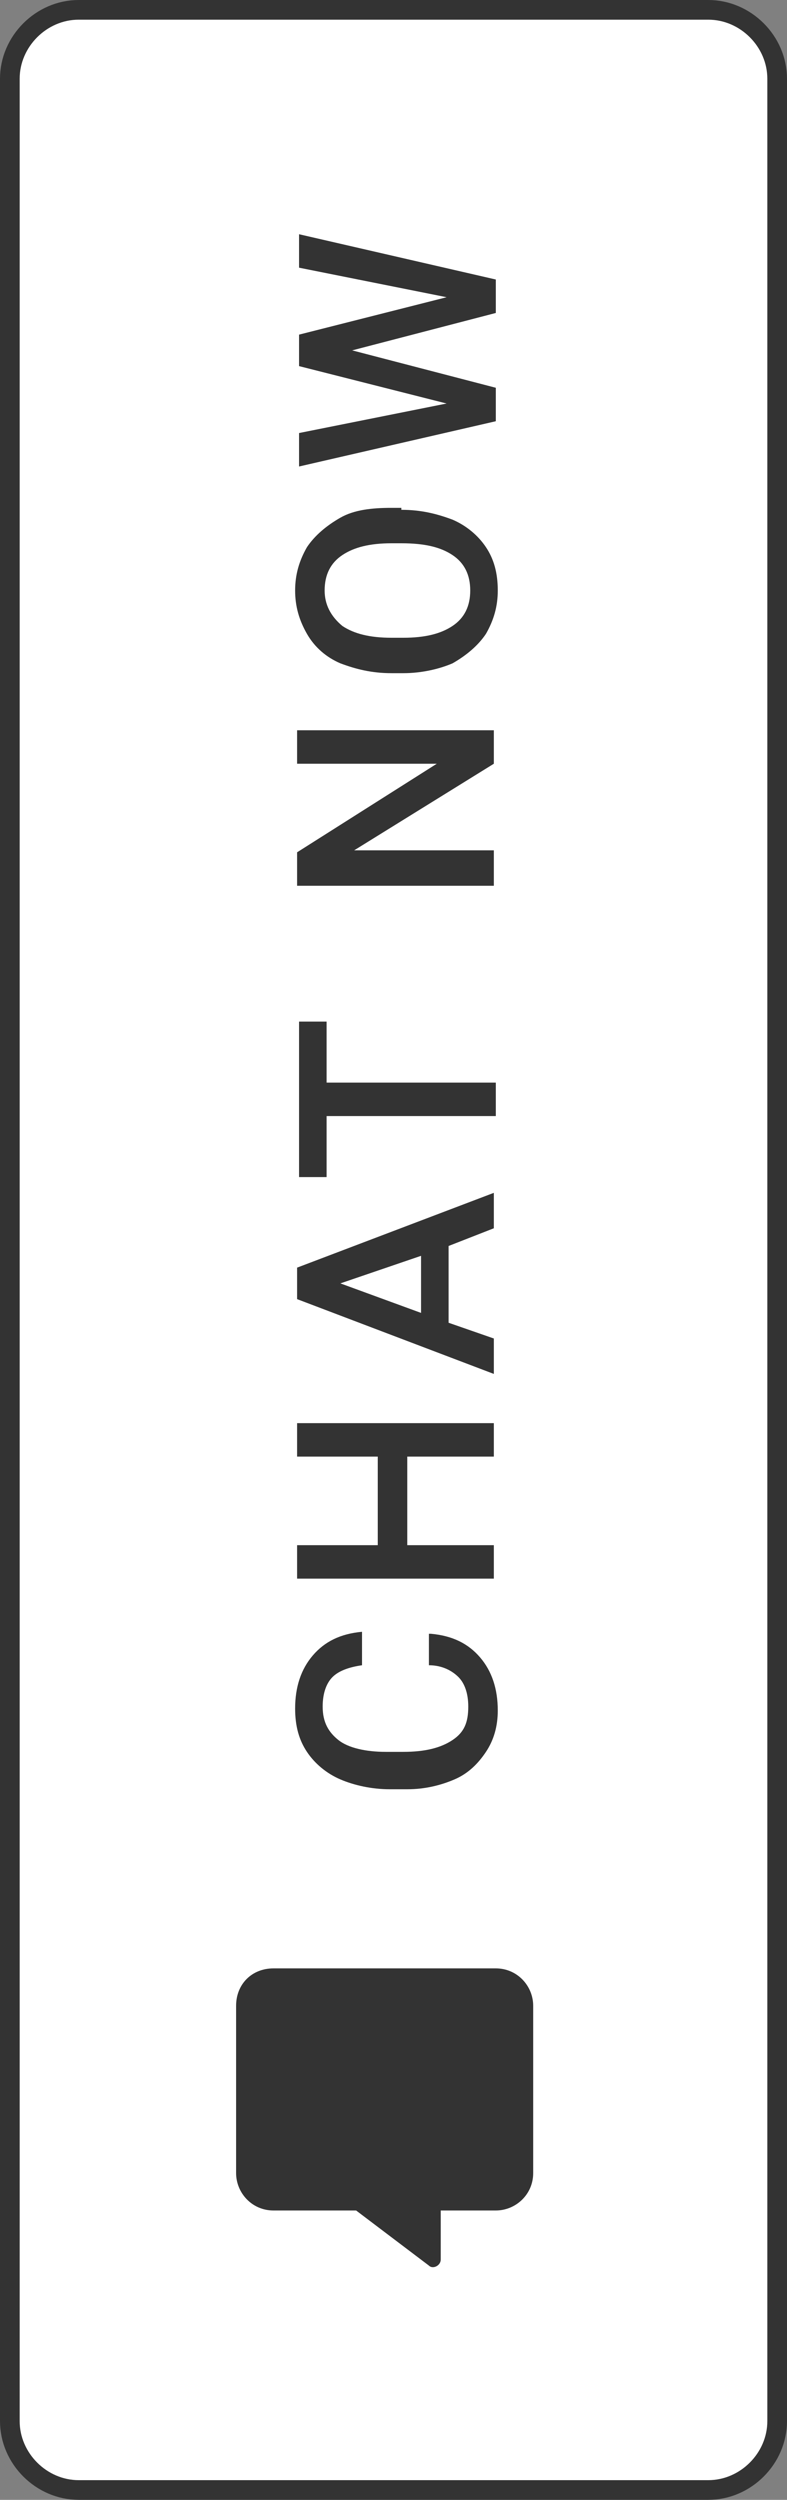
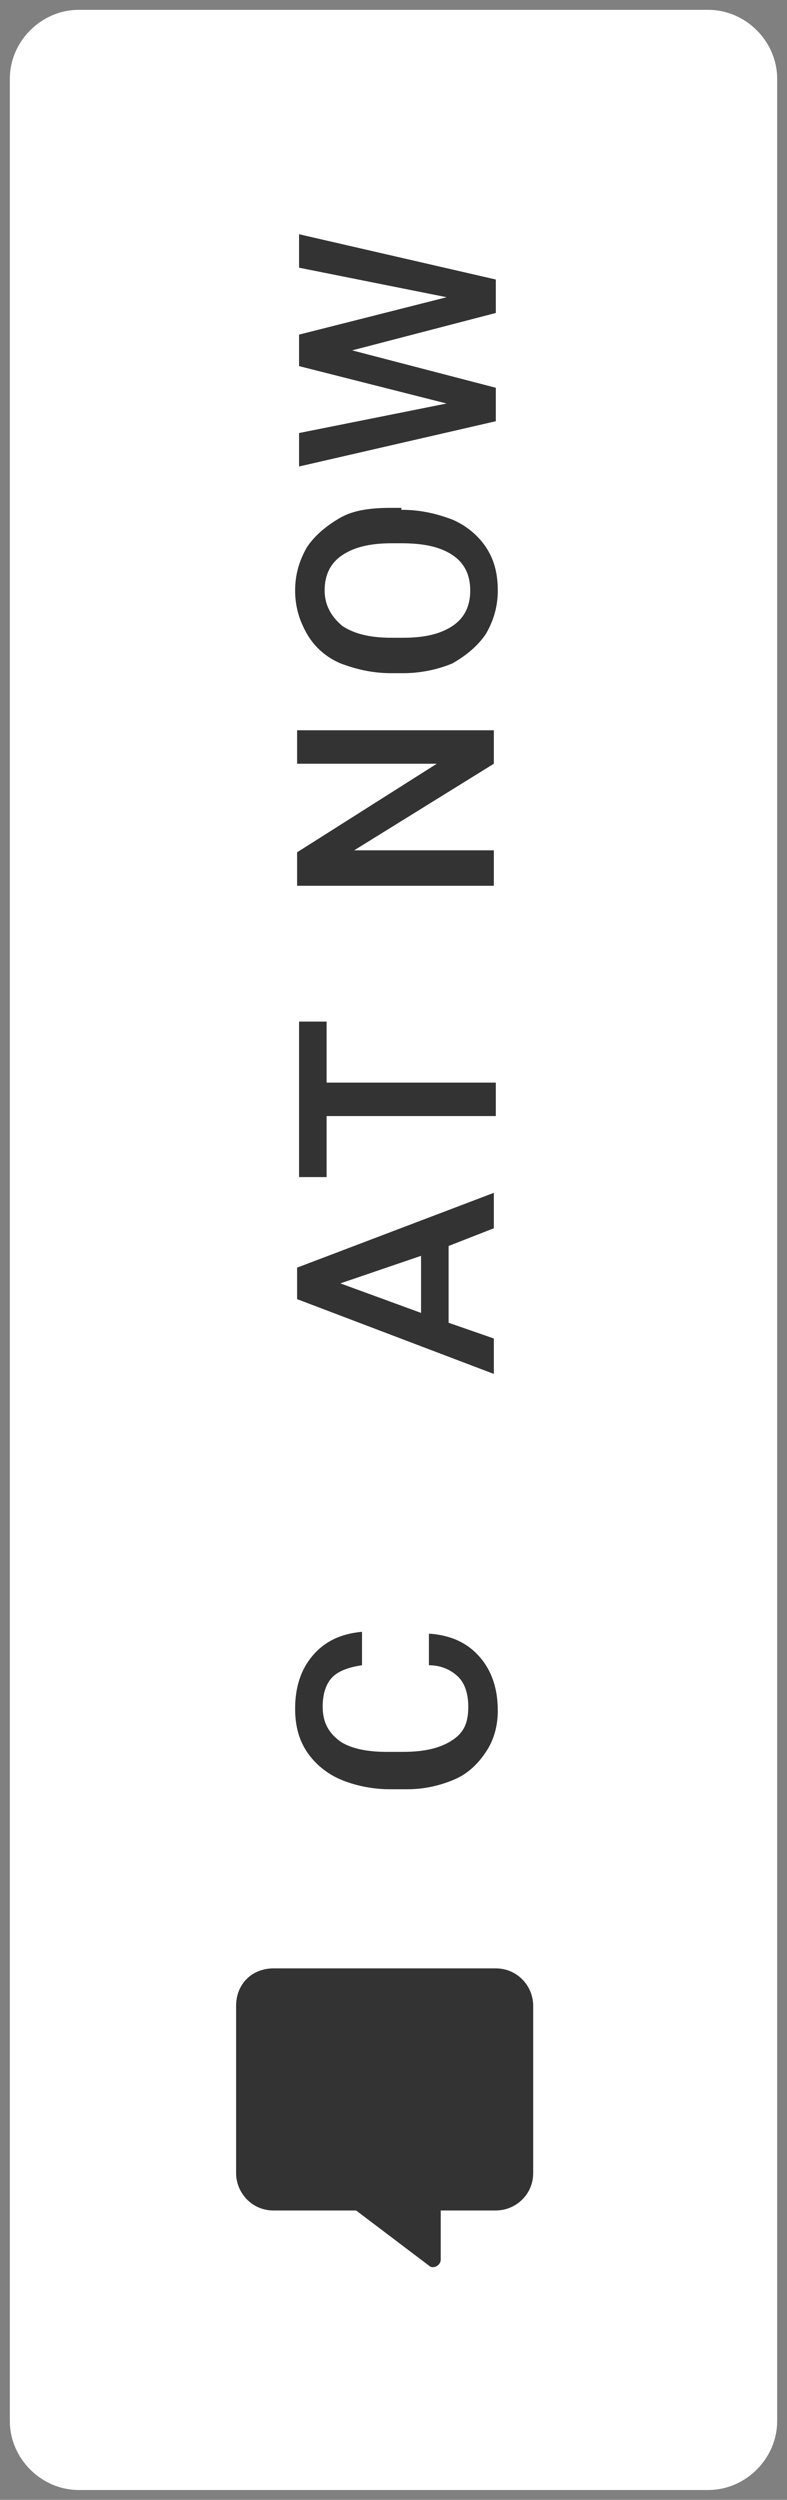
<svg xmlns="http://www.w3.org/2000/svg" id="Layer_1" style="enable-background:new 0 0 40 127;" version="1.1" viewBox="0 0 40 127" x="0px" y="0px">
  <rect x="0" y="0" width="40" height="127" fill="#808080" stroke="none" />
  <style type="text/css">
	.st0{fill:#FFFFFF;}
	.st1{fill:#333333;}
	.st2{fill:none;stroke:#333333;}
</style>
  <path class="st0" d="M0.5,123V4c0-1.9,1.6-3.5,3.5-3.5h32c1.9,0,3.5,1.6,3.5,3.5v119c0,1.9-1.6,3.5-3.5,3.5H4&#10; C2.1,126.5,0.5,124.9,0.5,123z" />
  <path class="st1" d="M12,101.9v8.5c0,1,0.8,1.9,1.9,1.9h4.2l3.7,2.8c0.2,0.2,0.6,0,0.6-0.3v-2.5h2.8c1,0,1.9-0.8,1.9-1.9v-8.5&#10; c0-1-0.8-1.9-1.9-1.9H13.9C12.8,100,12,100.8,12,101.9z" />
-   <path class="st2" d="M0.5,123V4c0-1.9,1.6-3.5,3.5-3.5h32c1.9,0,3.5,1.6,3.5,3.5v119c0,1.9-1.6,3.5-3.5,3.5H4&#10; C2.1,126.5,0.5,124.9,0.5,123z" />
  <g>
    <path class="st1" d="M21.9,83c1.1,0.1,1.9,0.5,2.5,1.2s0.9,1.6,0.9,2.7c0,0.8-0.2,1.5-0.6,2.1c-0.4,0.6-0.9,1.1-1.6,1.4&#10;  c-0.7,0.3-1.5,0.5-2.4,0.5h-0.9c-0.9,0-1.8-0.2-2.5-0.5S16,89.6,15.6,89c-0.4-0.6-0.6-1.3-0.6-2.2c0-1.1,0.3-2,0.9-2.7&#10;  s1.4-1.1,2.5-1.2v1.7c-0.7,0.1-1.2,0.3-1.5,0.6c-0.3,0.3-0.5,0.8-0.5,1.5c0,0.8,0.3,1.3,0.8,1.7c0.5,0.4,1.4,0.6,2.4,0.6h0.9&#10;  c1.1,0,1.9-0.2,2.5-0.6c0.6-0.4,0.8-0.9,0.8-1.7c0-0.7-0.2-1.2-0.5-1.5c-0.3-0.3-0.8-0.6-1.5-0.6V83z" />
-     <path class="st1" d="M25.1,72.3V74h-4.4v4.5h4.4v1.7h-10v-1.7h4.1V74h-4.1v-1.7H25.1z" />
    <path class="st1" d="M22.8,63.3v3.9l2.3,0.8v1.8l-10-3.8v-1.6l10-3.8v1.8L22.8,63.3z M21.4,66.7v-2.9l-4.1,1.4L21.4,66.7z" />
    <path class="st1" d="M16.6,51.9V55h8.6v1.7h-8.6v3.1h-1.4v-7.9H16.6z" />
    <path class="st1" d="M25.1,37.1v1.7l-7.1,4.4h7.1V45h-10v-1.7l7.1-4.5h-7.1v-1.7H25.1z" />
    <path class="st1" d="M20.4,25.9c1,0,1.8,0.2,2.6,0.5c0.7,0.3,1.3,0.8,1.7,1.4c0.4,0.6,0.6,1.3,0.6,2.2c0,0.8-0.2,1.5-0.6,2.2&#10;  c-0.4,0.6-1,1.1-1.7,1.5c-0.7,0.3-1.6,0.5-2.5,0.5h-0.6c-1,0-1.8-0.2-2.6-0.5c-0.7-0.3-1.3-0.8-1.7-1.5C15.2,31.5,15,30.8,15,30&#10;  s0.2-1.5,0.6-2.2c0.4-0.6,1-1.1,1.7-1.5s1.6-0.5,2.6-0.5H20.4z M19.9,27.6c-1.1,0-1.9,0.2-2.5,0.6c-0.6,0.4-0.9,1-0.9,1.8&#10;  c0,0.7,0.3,1.3,0.9,1.8c0.6,0.4,1.4,0.6,2.5,0.6h0.6c1.1,0,1.9-0.2,2.5-0.6c0.6-0.4,0.9-1,0.9-1.8c0-0.8-0.3-1.4-0.9-1.8&#10;  c-0.6-0.4-1.4-0.6-2.6-0.6H19.9z" />
    <path class="st1" d="M22.7,15.1l-7.5-1.5v-1.7l10,2.3v1.7l-7.3,1.9l7.3,1.9v1.7l-10,2.3v-1.7l7.5-1.5l-7.5-1.9V17L22.7,15.1z" />
  </g>
</svg>